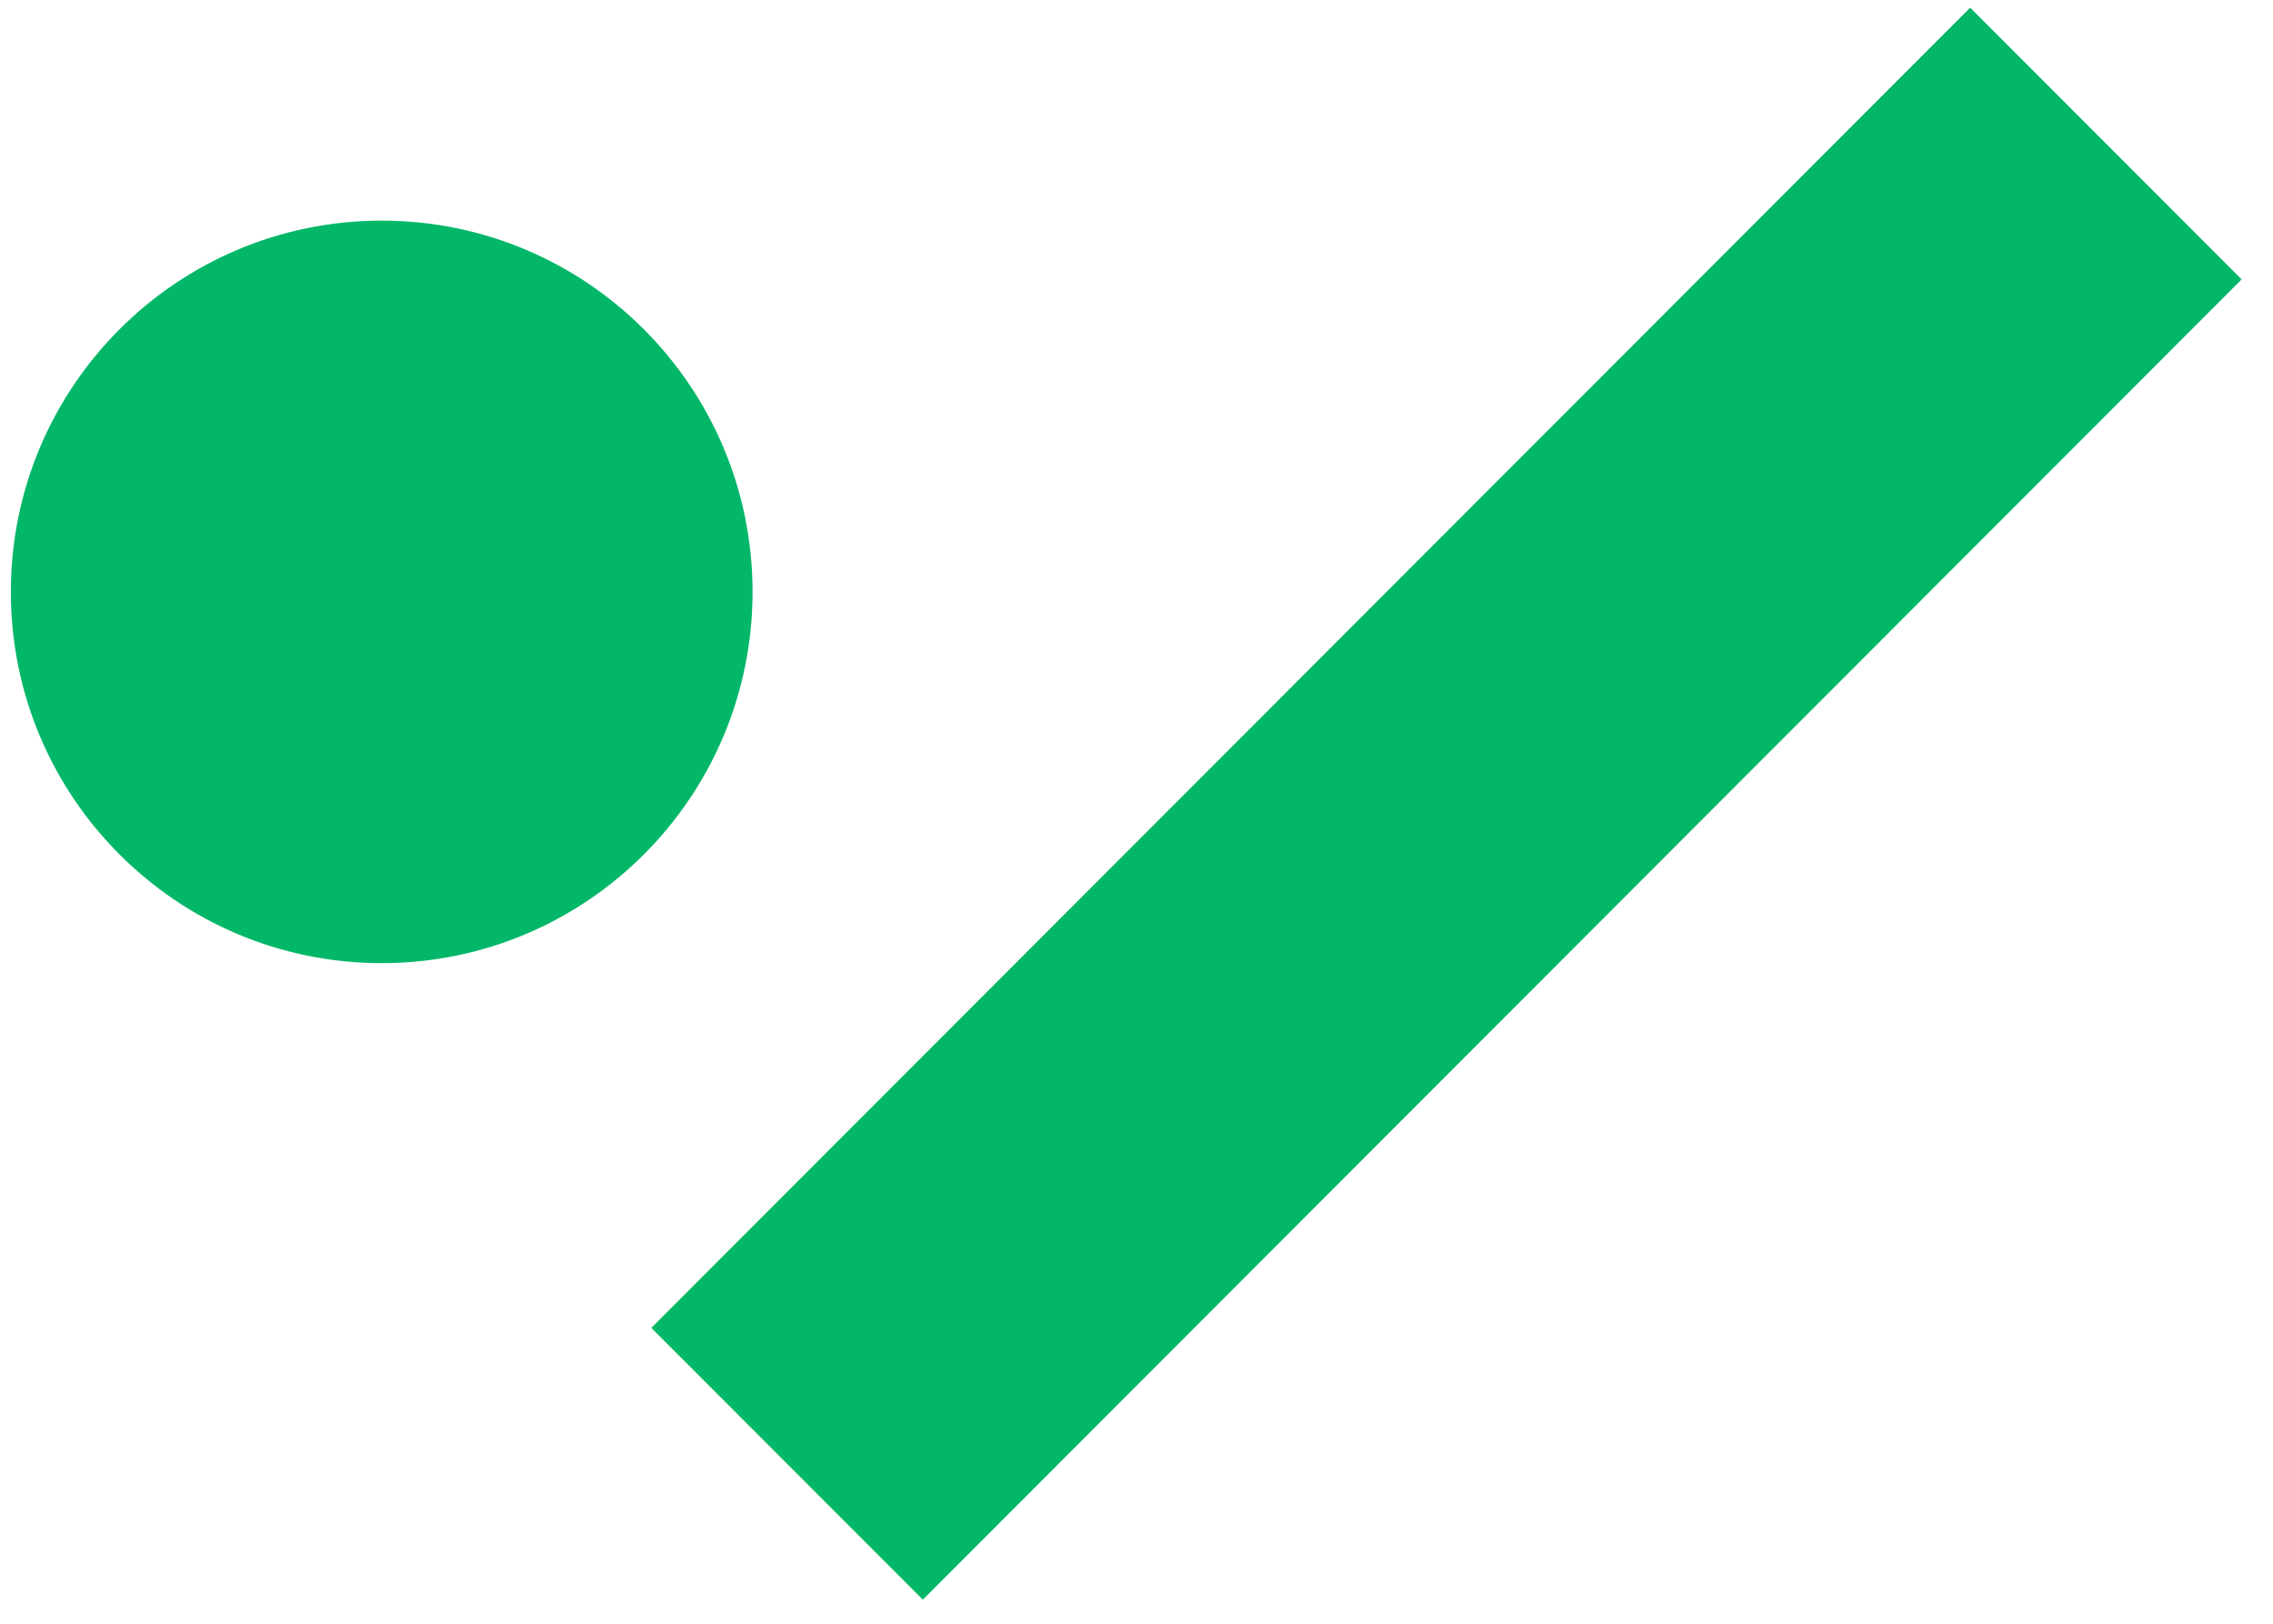
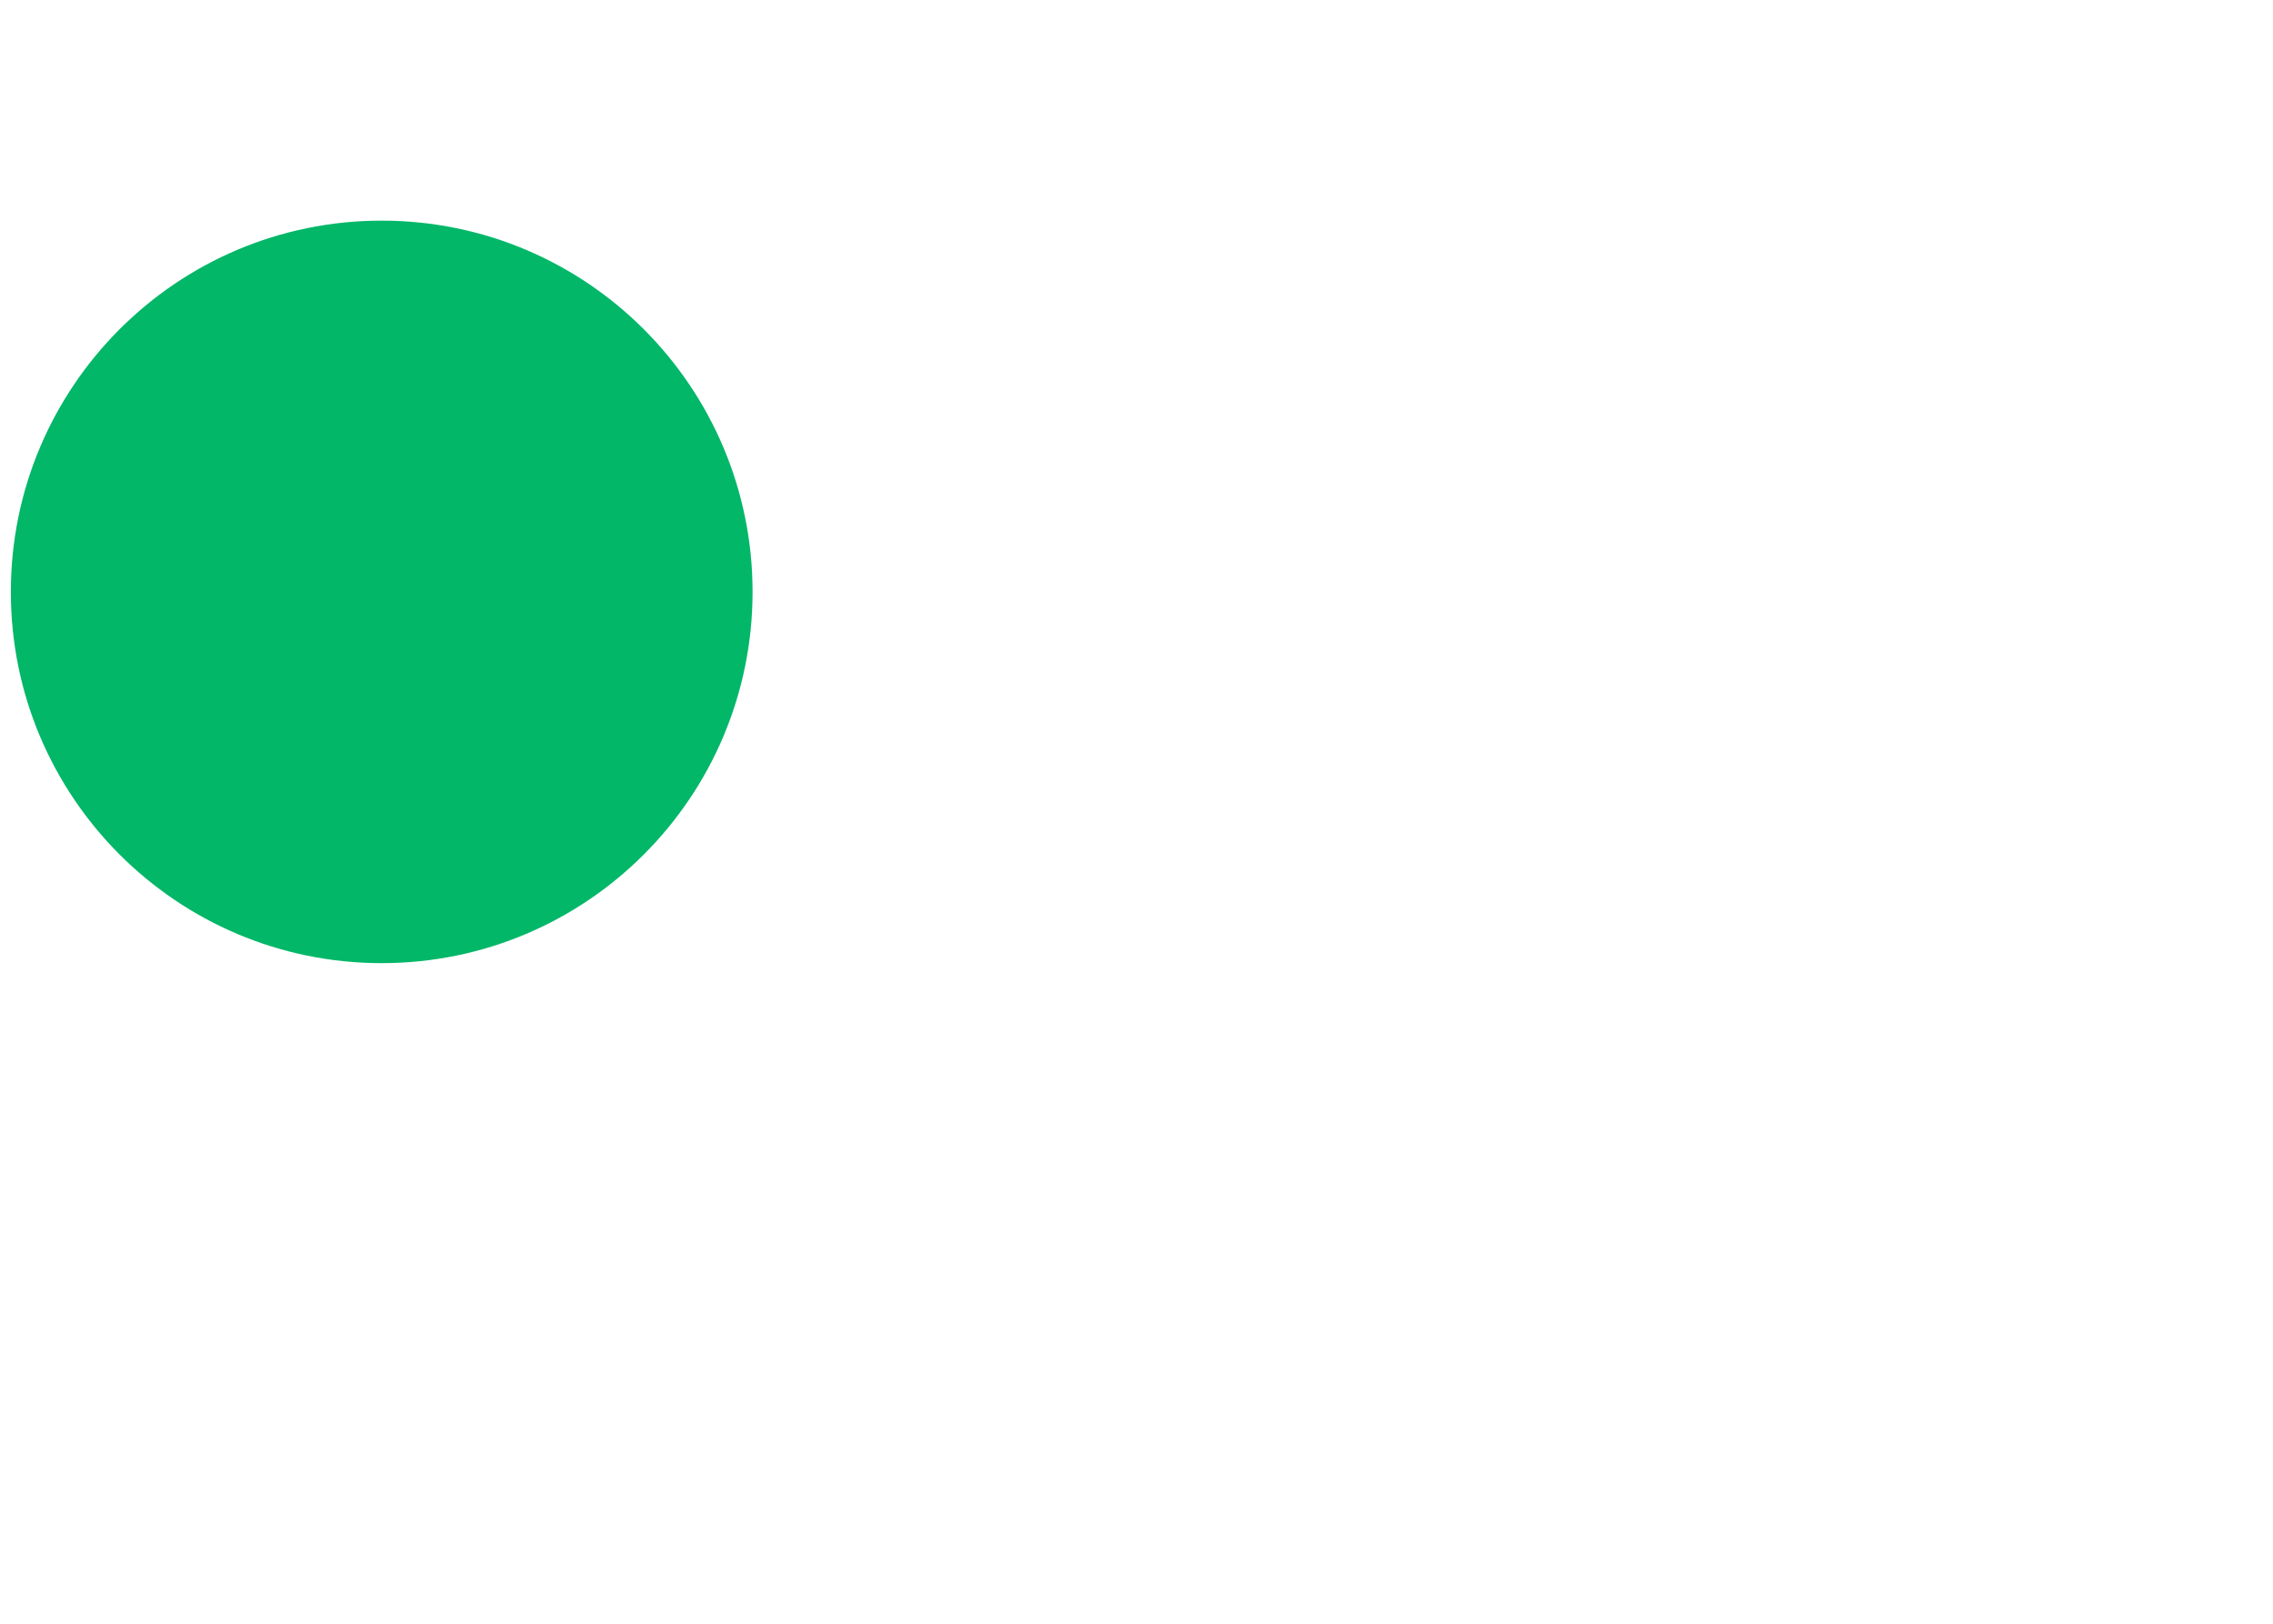
<svg xmlns="http://www.w3.org/2000/svg" width="35" height="25" viewBox="0 0 35 25" fill="none">
  <path d="M5.877 14.829C9.031 14.829 11.588 12.27 11.588 9.113C11.588 5.956 9.031 3.397 5.877 3.397C2.724 3.397 0.167 5.956 0.167 9.113C0.167 12.27 2.724 14.829 5.877 14.829Z" fill="#02B768" />
-   <path d="M34.517 4.302L30.337 0.118L10.029 20.445L14.21 24.629L34.517 4.302Z" fill="#02B768" />
</svg>